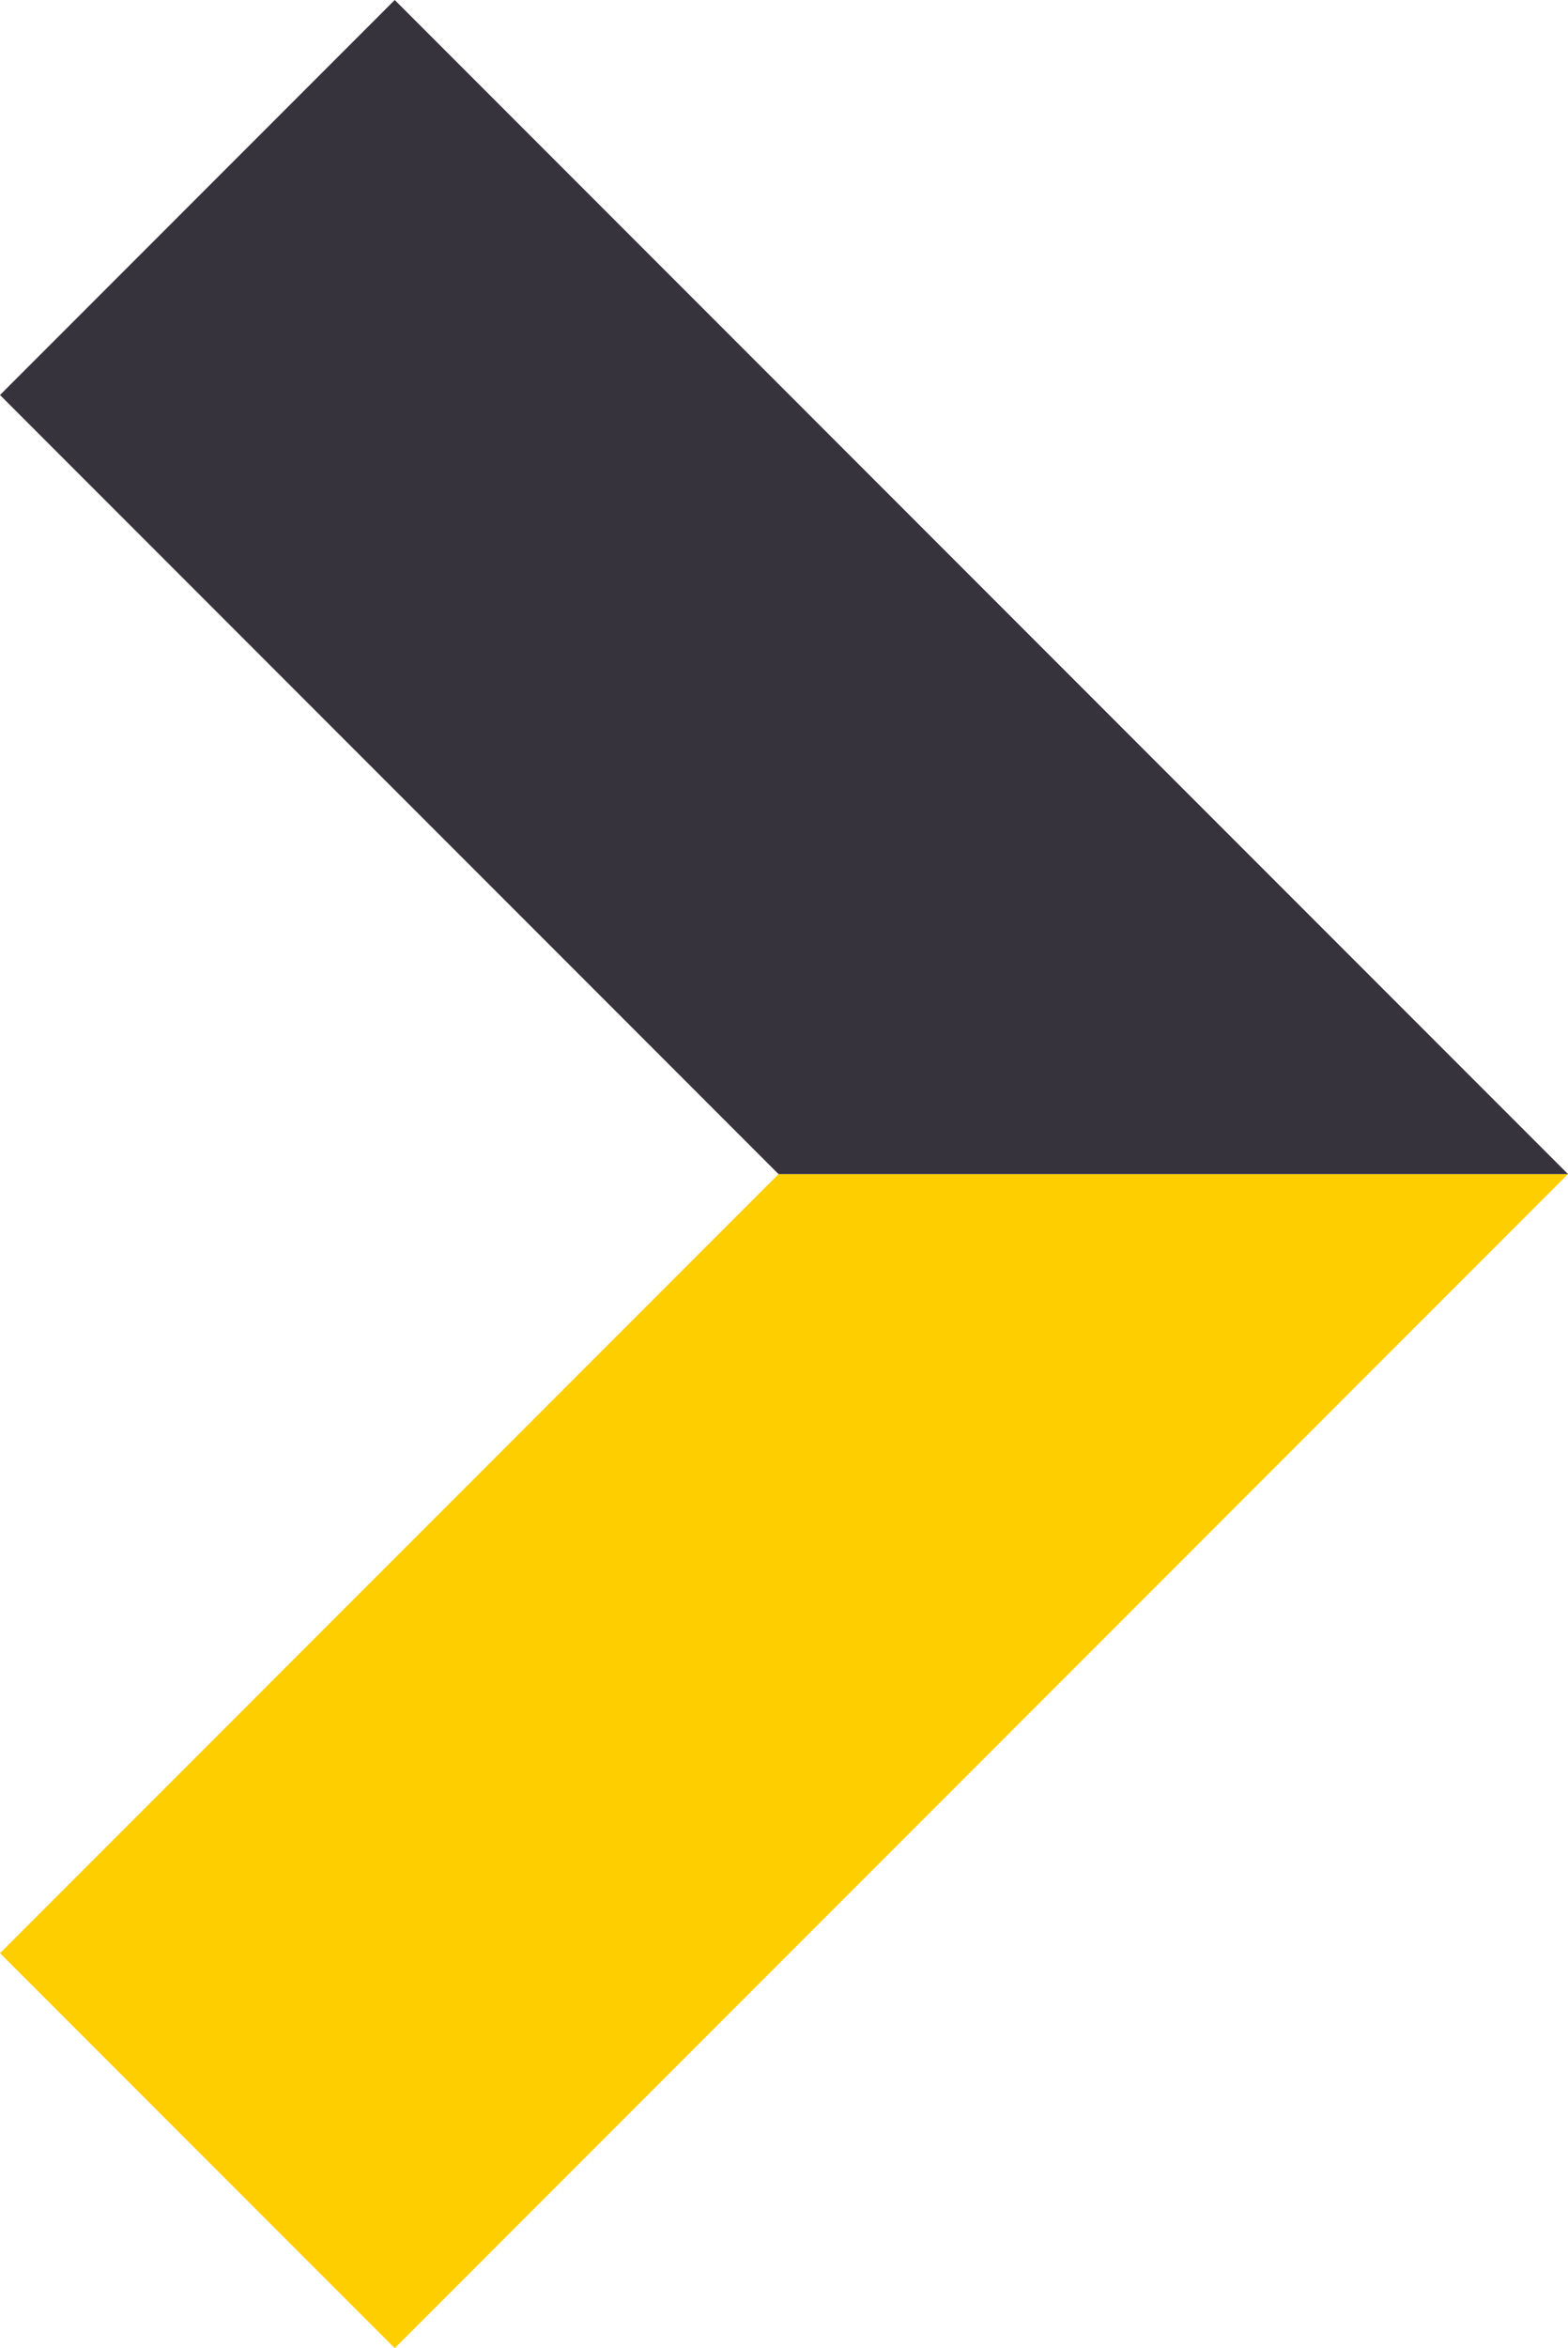
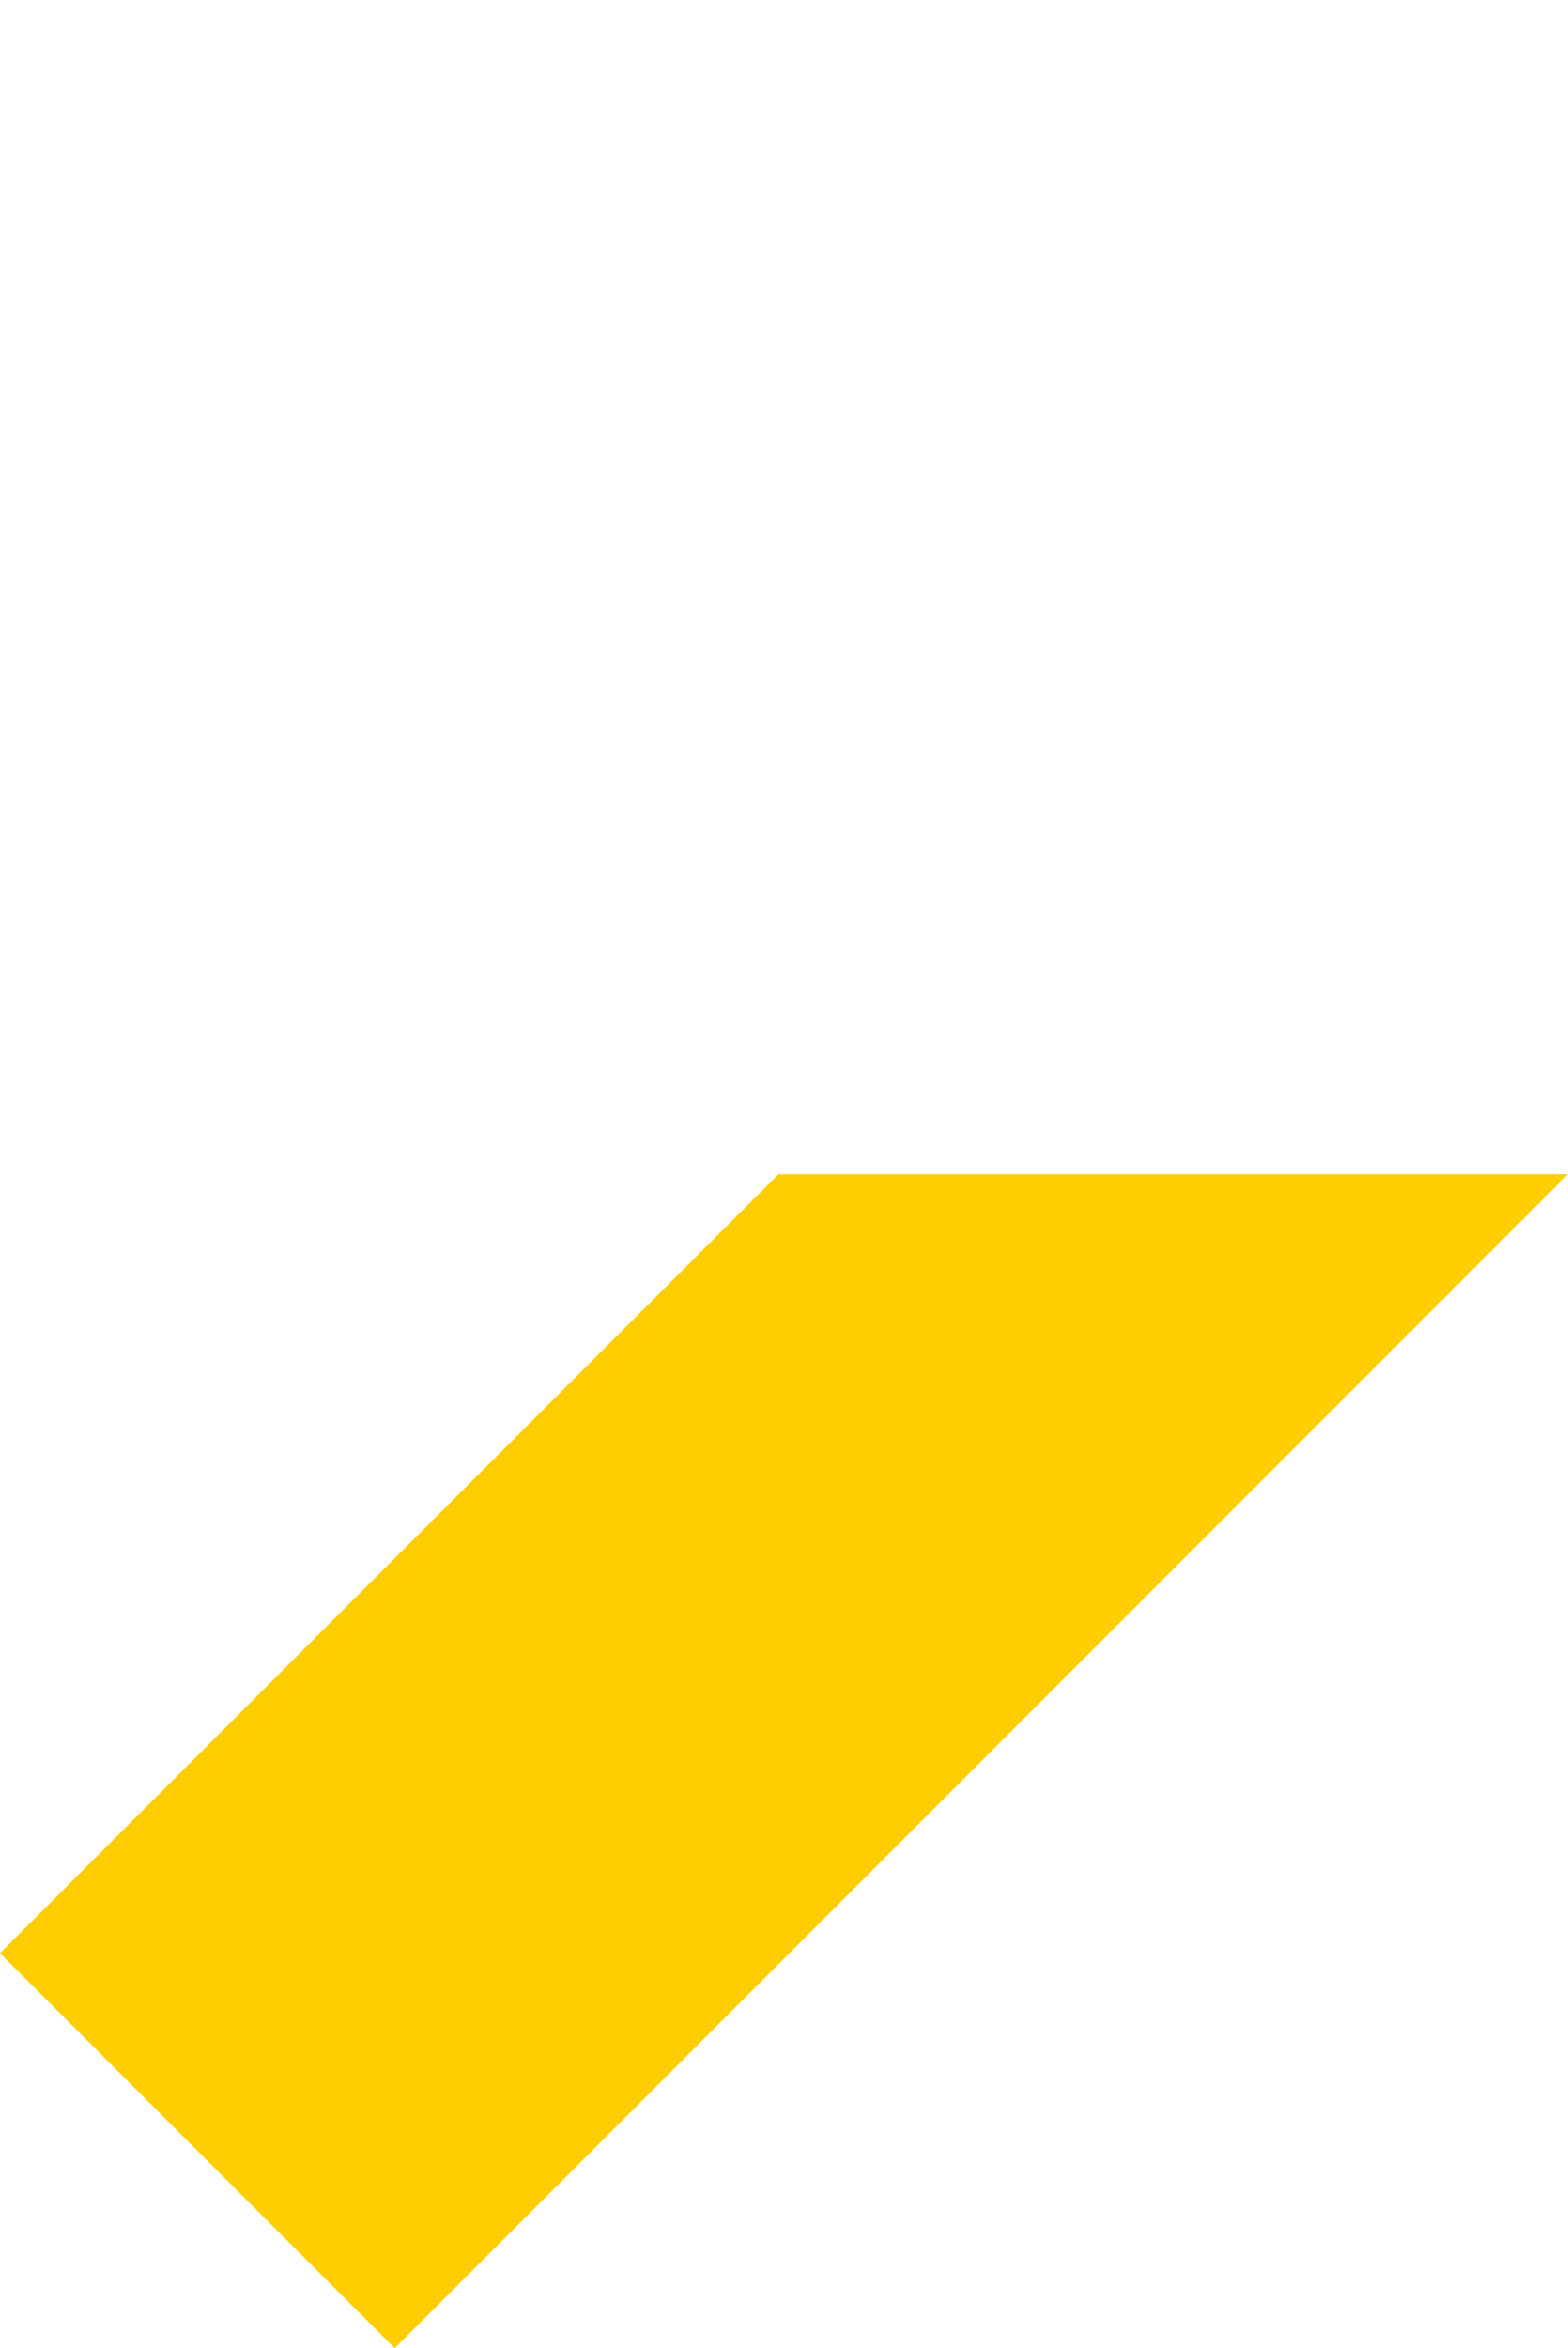
<svg xmlns="http://www.w3.org/2000/svg" id="Capa_1" viewBox="0 0 718.6 1075.4">
  <defs>
    <style>      .st0 {        fill: #ffce00;      }      .st1 {        fill: #36333d;      }    </style>
  </defs>
  <polygon class="st0" points="180.9 1075.4 0 894.5 356.8 537.7 718.6 537.7 180.9 1075.4" />
-   <polygon class="st1" points="180.9 0 718.6 537.7 356.8 537.7 0 180.9 180.9 0" />
</svg>